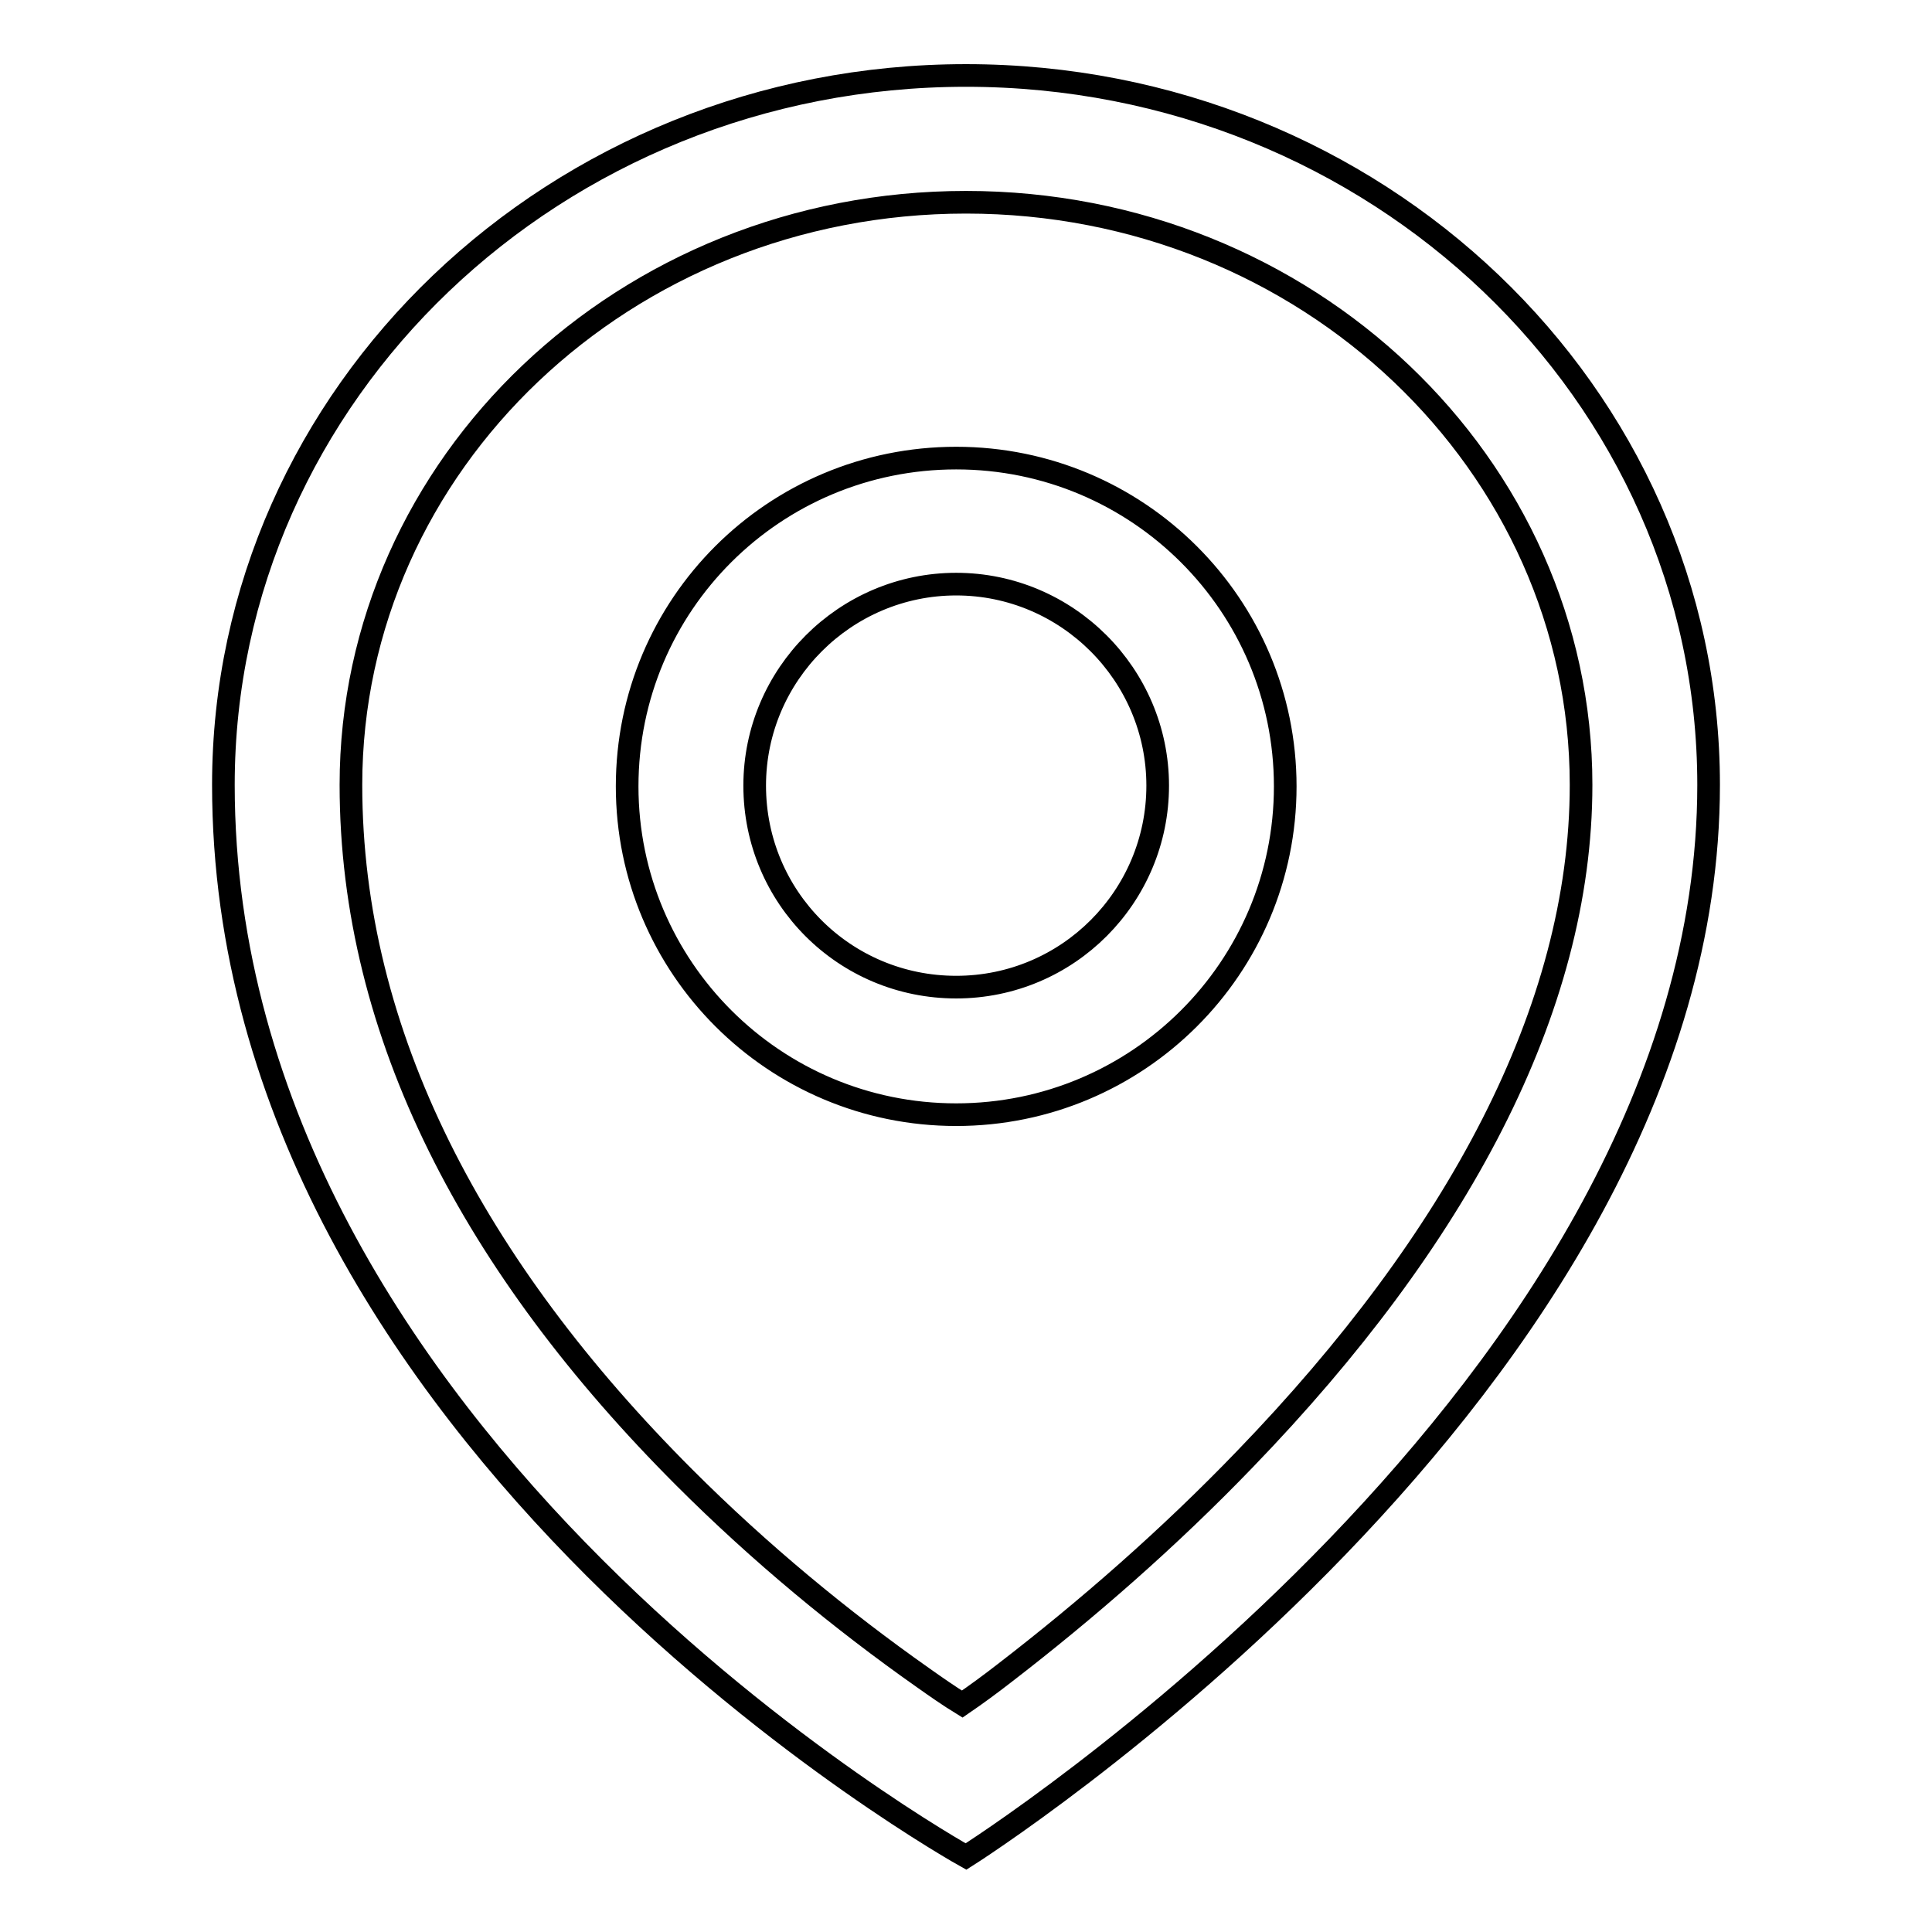
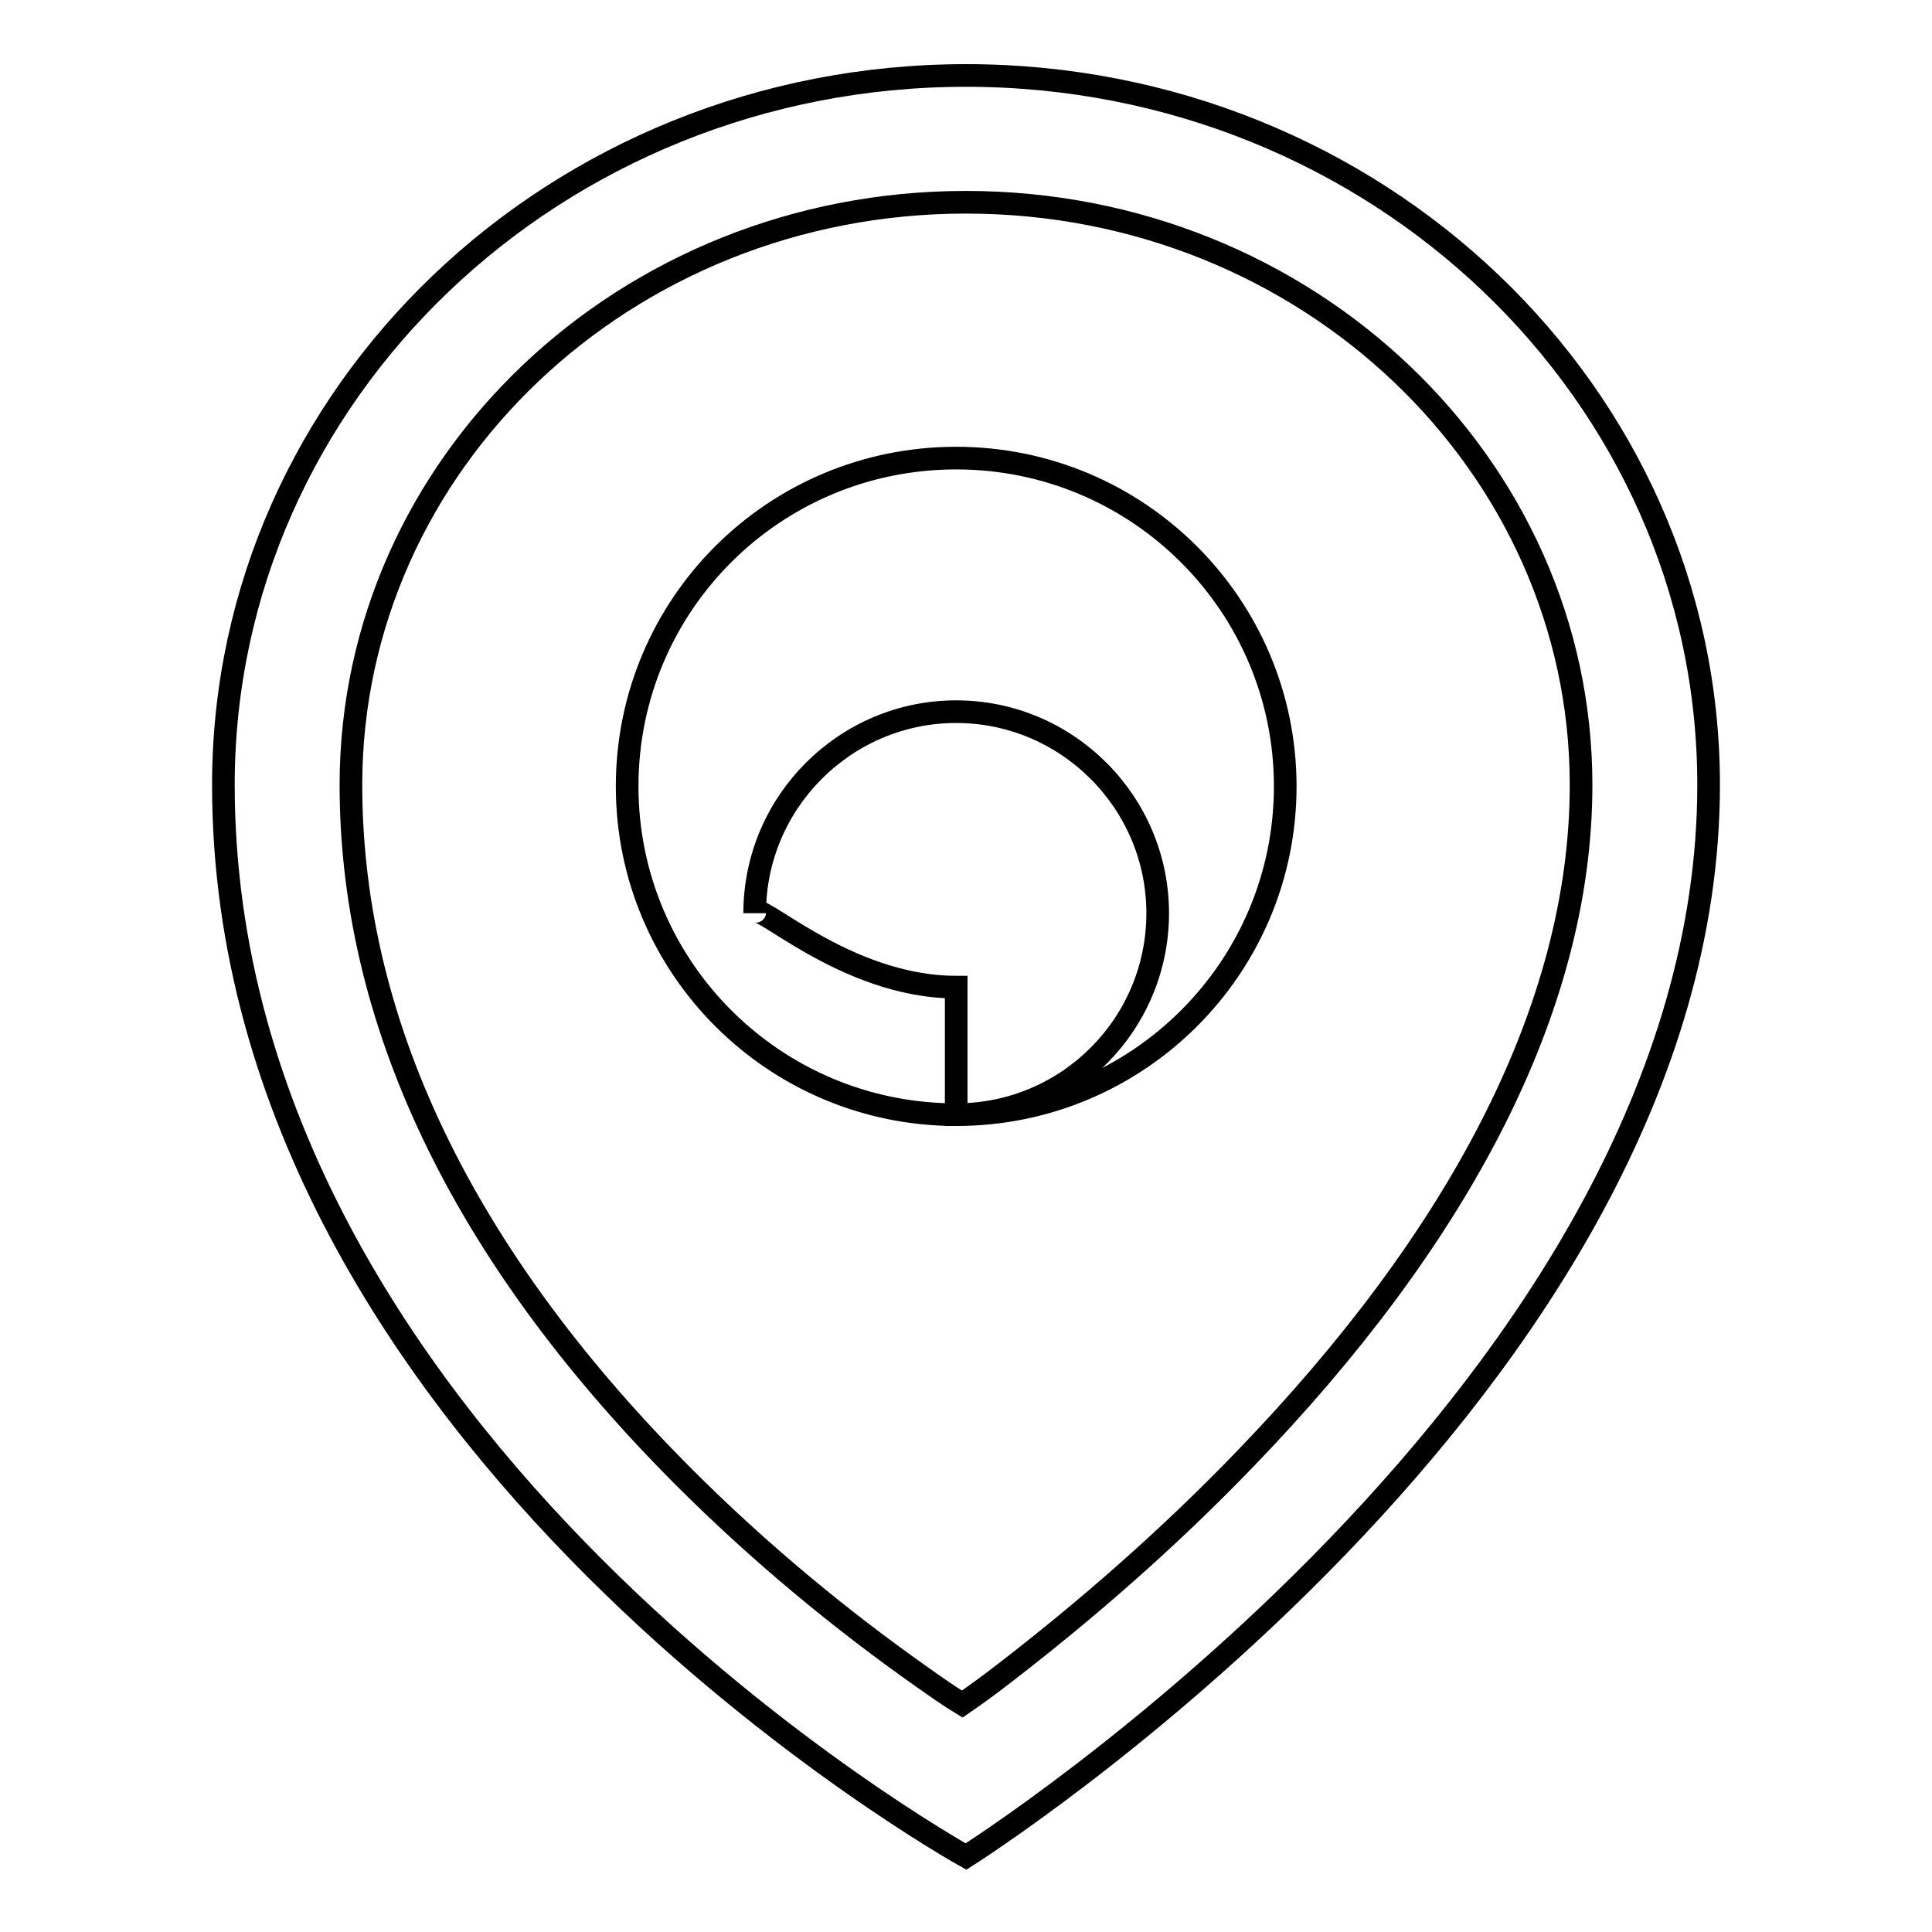
<svg xmlns="http://www.w3.org/2000/svg" version="1.1" x="0px" y="0px" viewBox="0 0 256 256" enable-background="new 0 0 256 256" xml:space="preserve">
  <g>
-     <path stroke-width="3" fill-opacity="0" stroke="#000000" d="M128,10c54.3,0,98.4,42.1,98.4,94c0,79.9-98.4,142-98.4,142s-98.4-54.6-98.4-142C29.6,52.1,73.7,10,128,10z  M133.1,221.7c10.9-8.4,21.8-17.9,31.9-28.4c28-29,44.5-59.5,44.5-89.3c0-42.4-36.3-77.2-81.5-77.2c-45.2,0-81.5,34.7-81.5,77.2 c0,33.1,16.4,64,44.2,91.8c10,10,20.8,18.9,31.6,26.5c1.7,1.2,3.4,2.4,5.2,3.5C129.4,224.5,131.3,223.1,133.1,221.7L133.1,221.7z  M126.7,147.7c-24.1,0-43.6-19.5-43.6-43.5c0-24.1,19.5-43.5,43.6-43.5c24.1,0,43.6,19.5,43.6,43.5 C170.3,128.2,150.8,147.7,126.7,147.7z M126.7,130.8c14.8,0,26.7-12,26.7-26.7c0-14.7-12-26.7-26.7-26.7s-26.7,12-26.7,26.7 C100,118.9,111.9,130.8,126.7,130.8z" />
+     <path stroke-width="3" fill-opacity="0" stroke="#000000" d="M128,10c54.3,0,98.4,42.1,98.4,94c0,79.9-98.4,142-98.4,142s-98.4-54.6-98.4-142C29.6,52.1,73.7,10,128,10z  M133.1,221.7c10.9-8.4,21.8-17.9,31.9-28.4c28-29,44.5-59.5,44.5-89.3c0-42.4-36.3-77.2-81.5-77.2c-45.2,0-81.5,34.7-81.5,77.2 c0,33.1,16.4,64,44.2,91.8c10,10,20.8,18.9,31.6,26.5c1.7,1.2,3.4,2.4,5.2,3.5C129.4,224.5,131.3,223.1,133.1,221.7L133.1,221.7z  M126.7,147.7c-24.1,0-43.6-19.5-43.6-43.5c0-24.1,19.5-43.5,43.6-43.5c24.1,0,43.6,19.5,43.6,43.5 C170.3,128.2,150.8,147.7,126.7,147.7z c14.8,0,26.7-12,26.7-26.7c0-14.7-12-26.7-26.7-26.7s-26.7,12-26.7,26.7 C100,118.9,111.9,130.8,126.7,130.8z" />
  </g>
</svg>